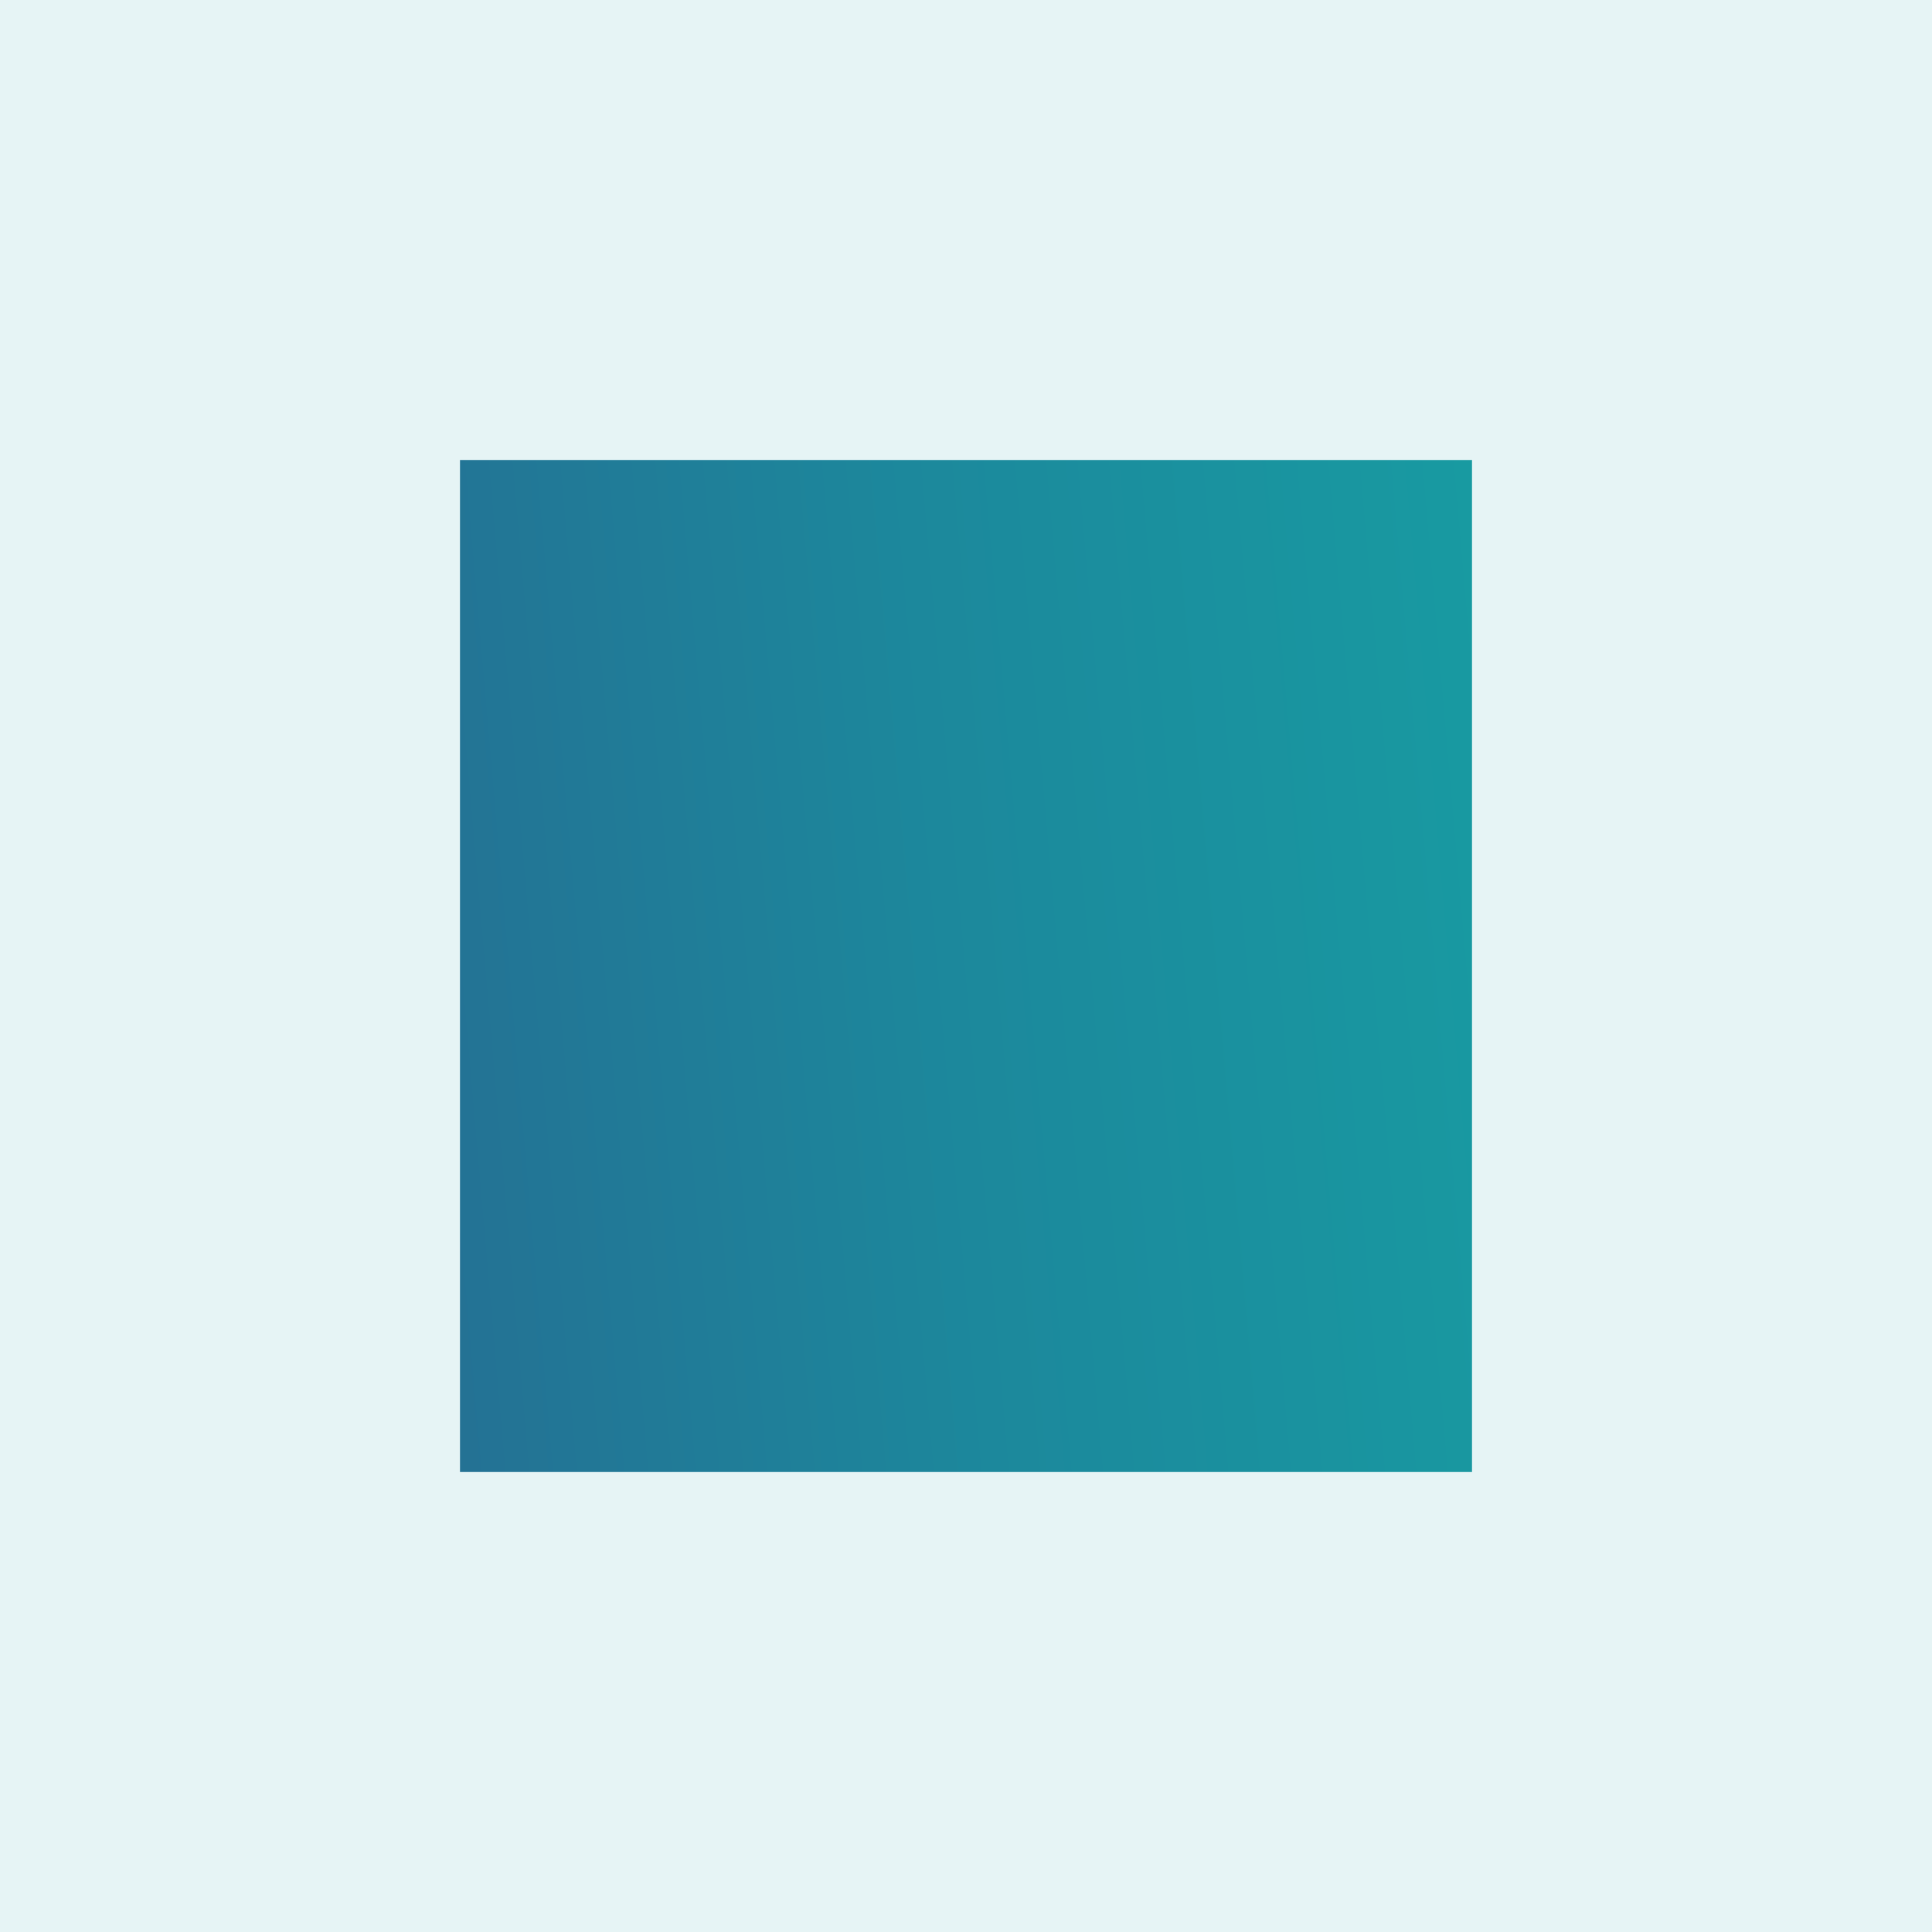
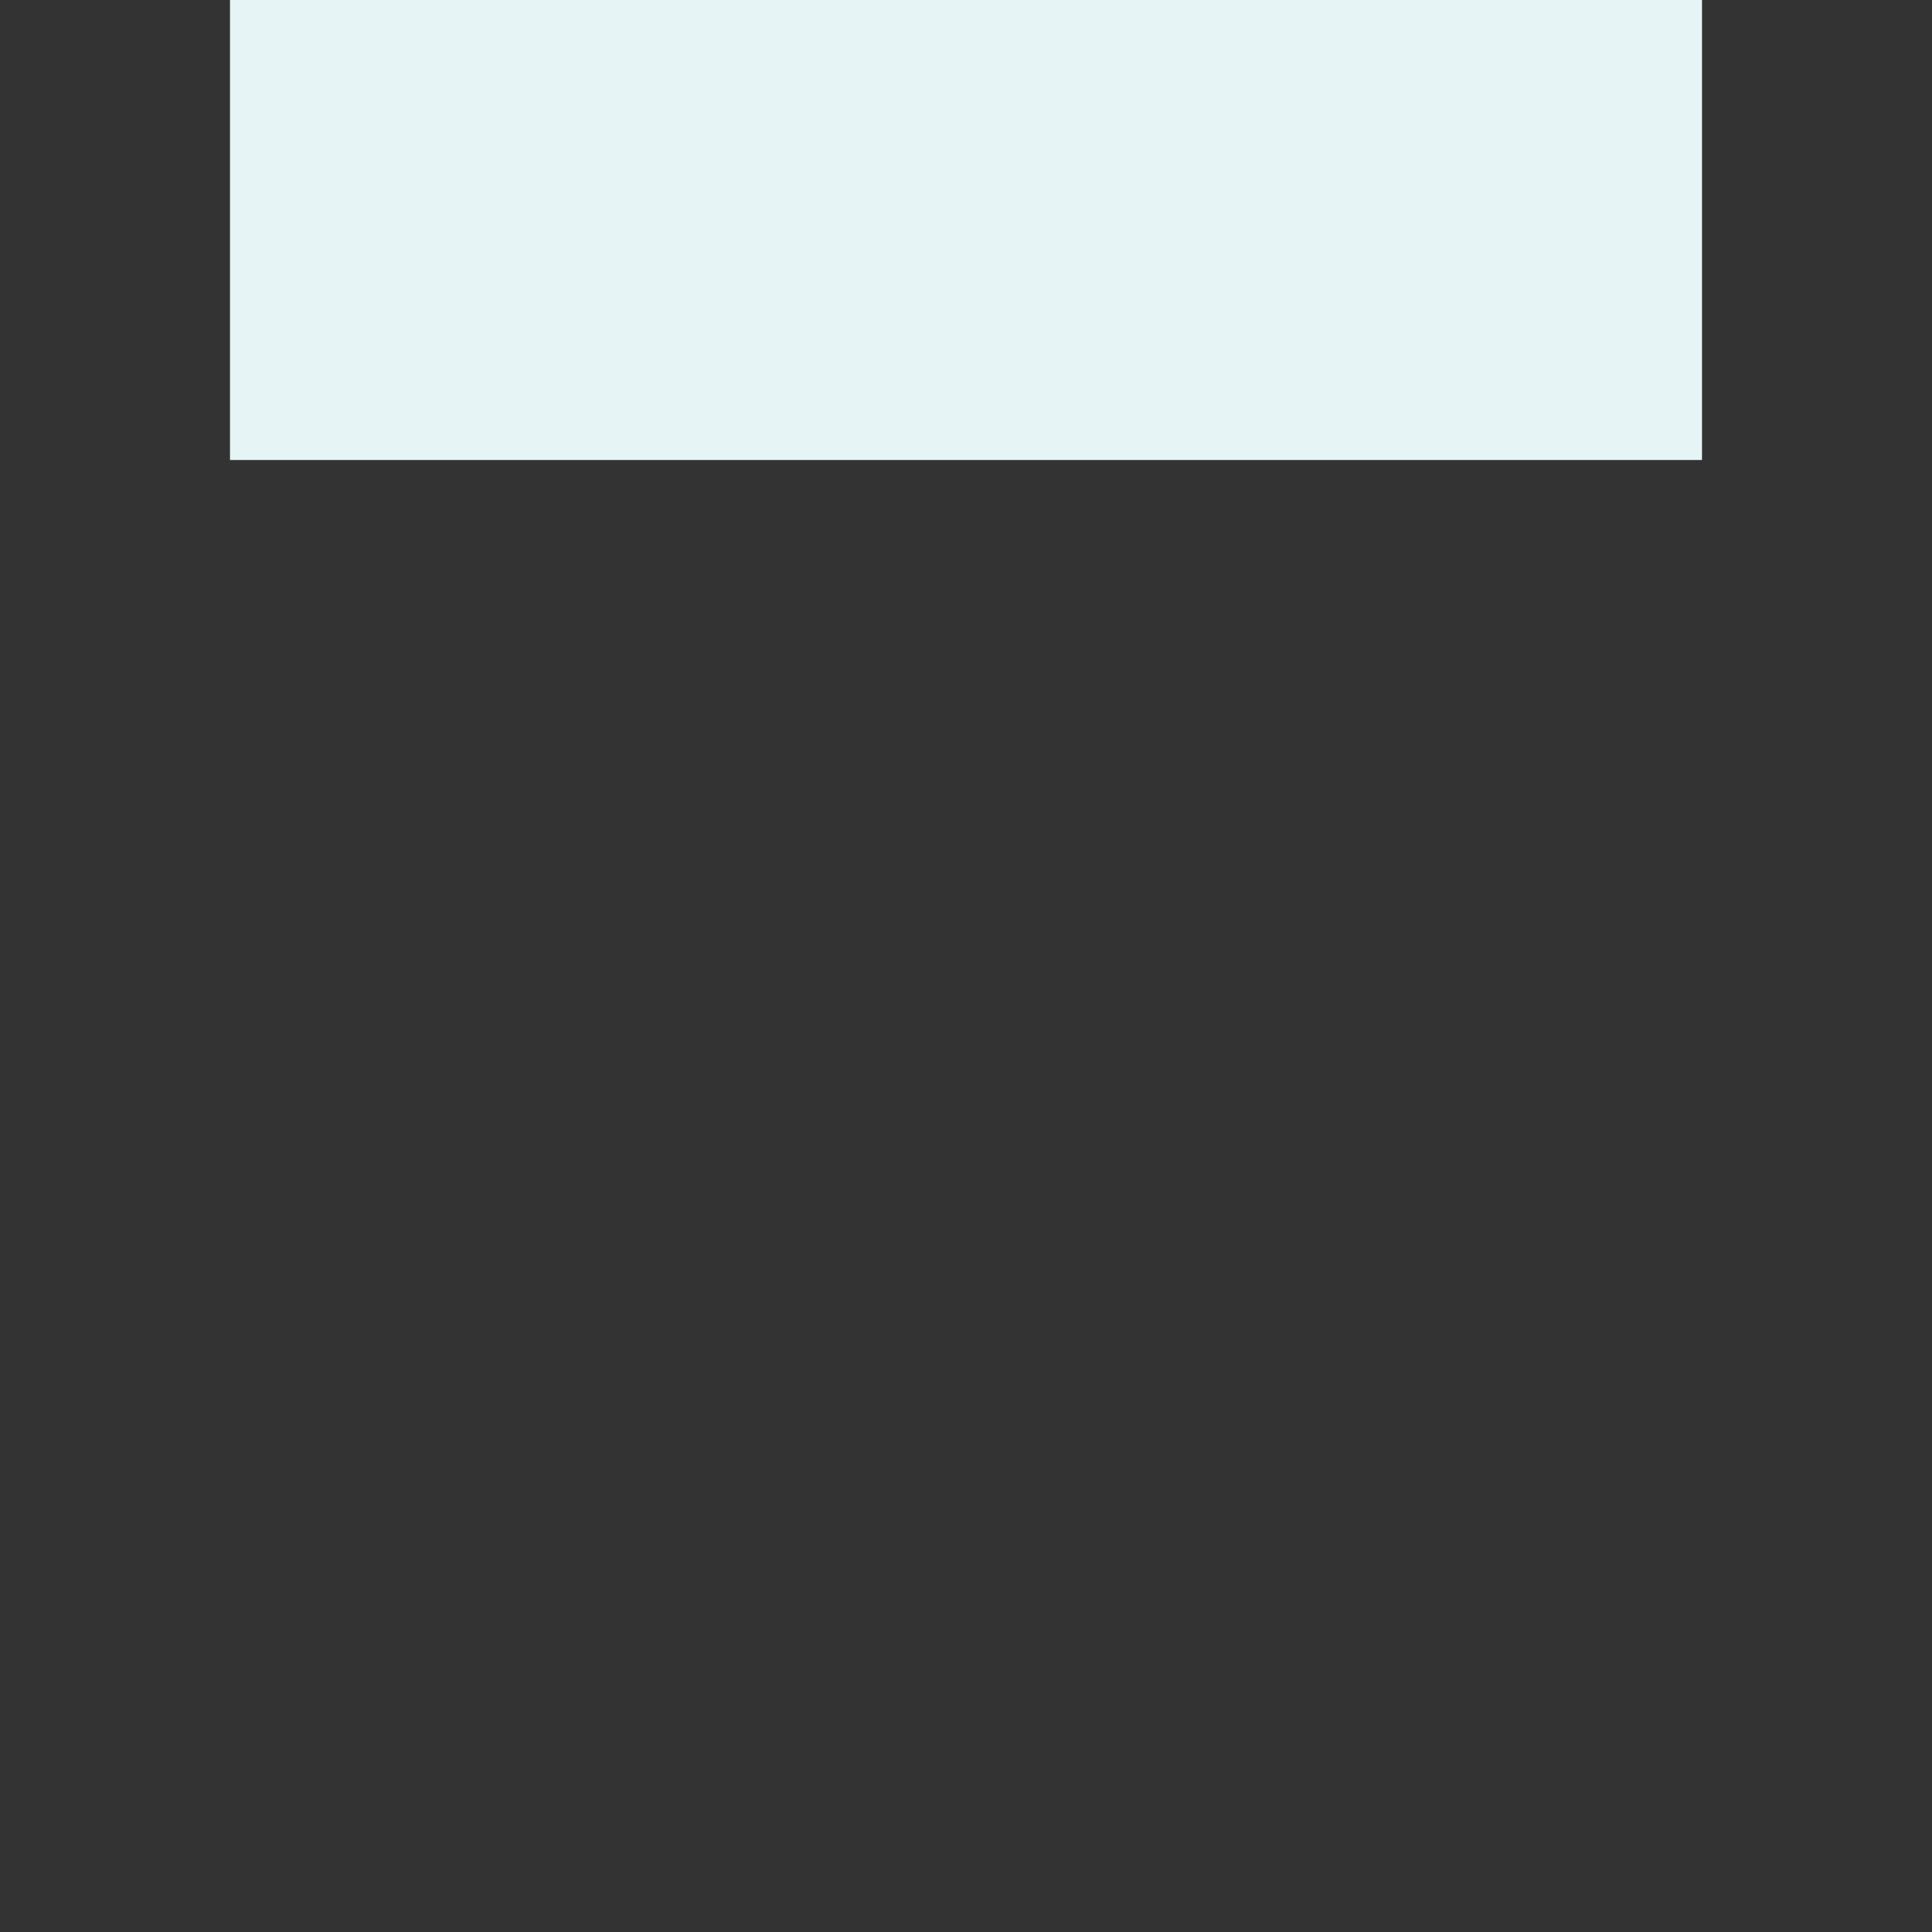
<svg xmlns="http://www.w3.org/2000/svg" width="42" height="42" viewBox="0 0 42 42" fill="none">
  <rect x="0" y="0" width="42" height="42" fill="#333333" stroke="none" />
-   <path d="M5 5H37V37H5V5Z" fill="url(#paint0_linear_40006376_63692)" stroke="#E6F4F5" stroke-width="10" />
+   <path d="M5 5H37H5V5Z" fill="url(#paint0_linear_40006376_63692)" stroke="#E6F4F5" stroke-width="10" />
  <defs>
    <linearGradient id="paint0_linear_40006376_63692" x1="-0.789" y1="48.192" x2="50.548" y2="43.716" gradientUnits="userSpaceOnUse">
      <stop stop-color="#2C5A8C" />
      <stop offset="0.46" stop-color="#1C889C" />
      <stop offset="1" stop-color="#13B1A8" />
    </linearGradient>
  </defs>
</svg>